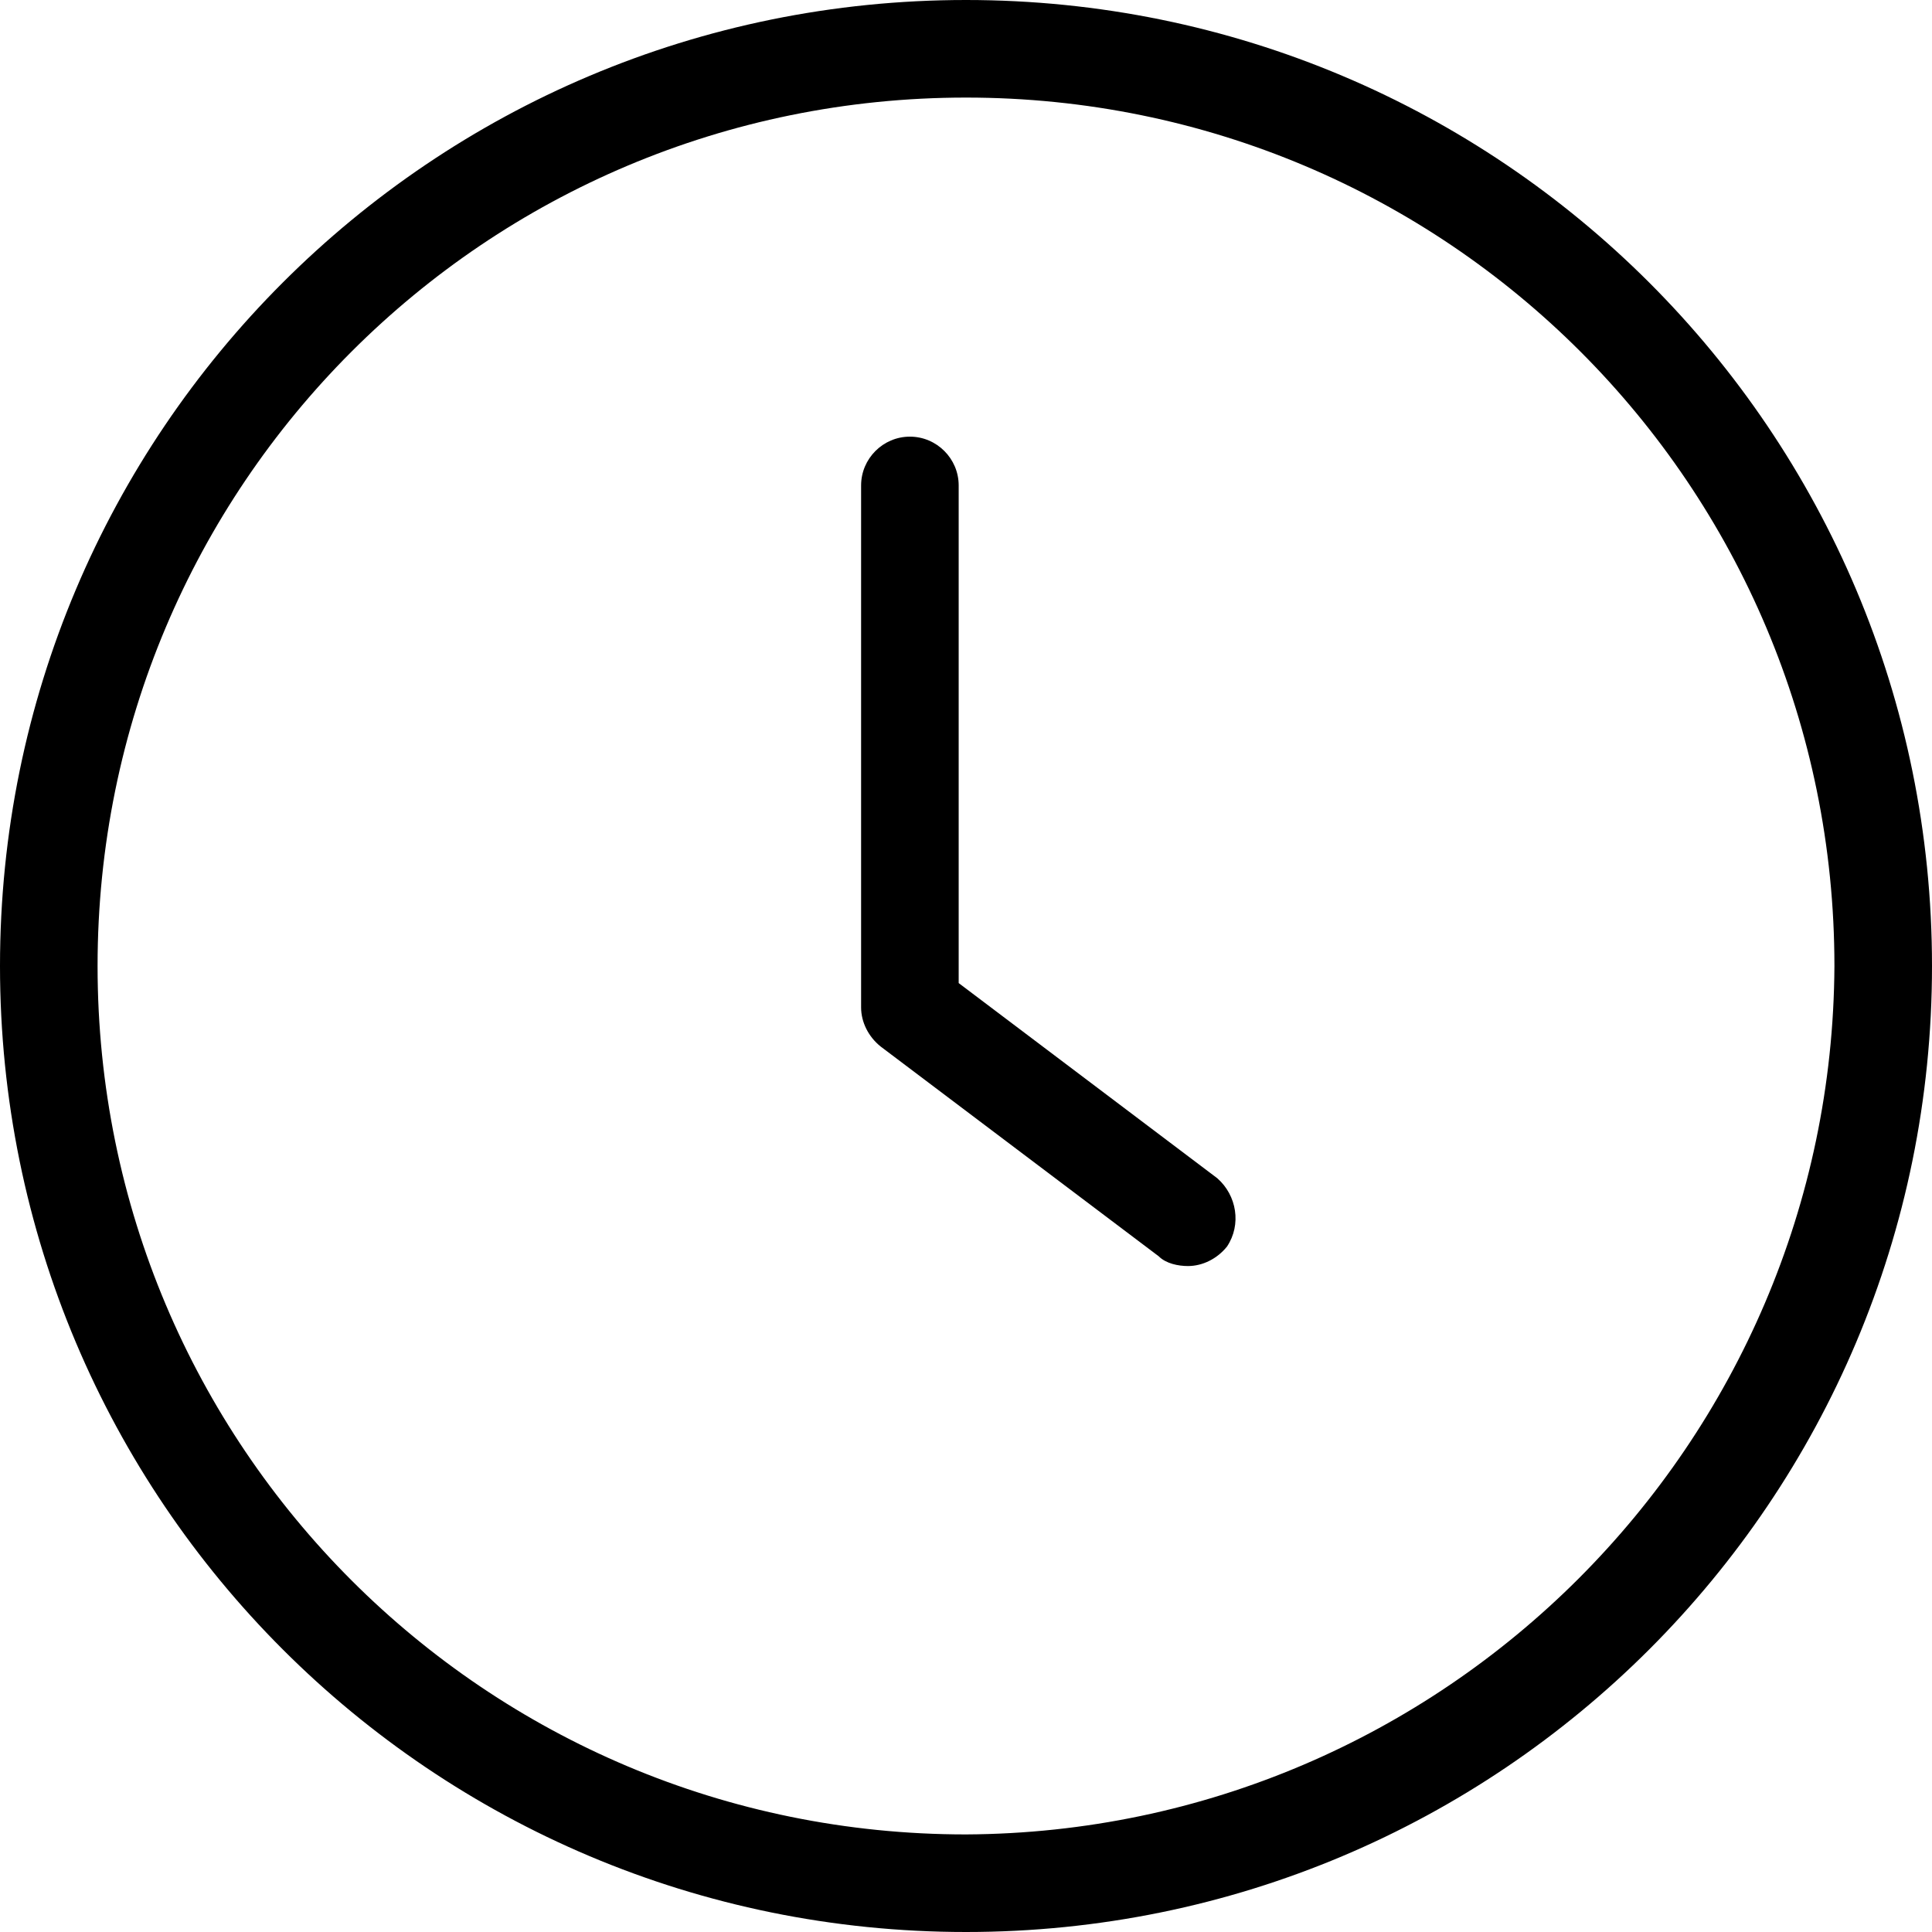
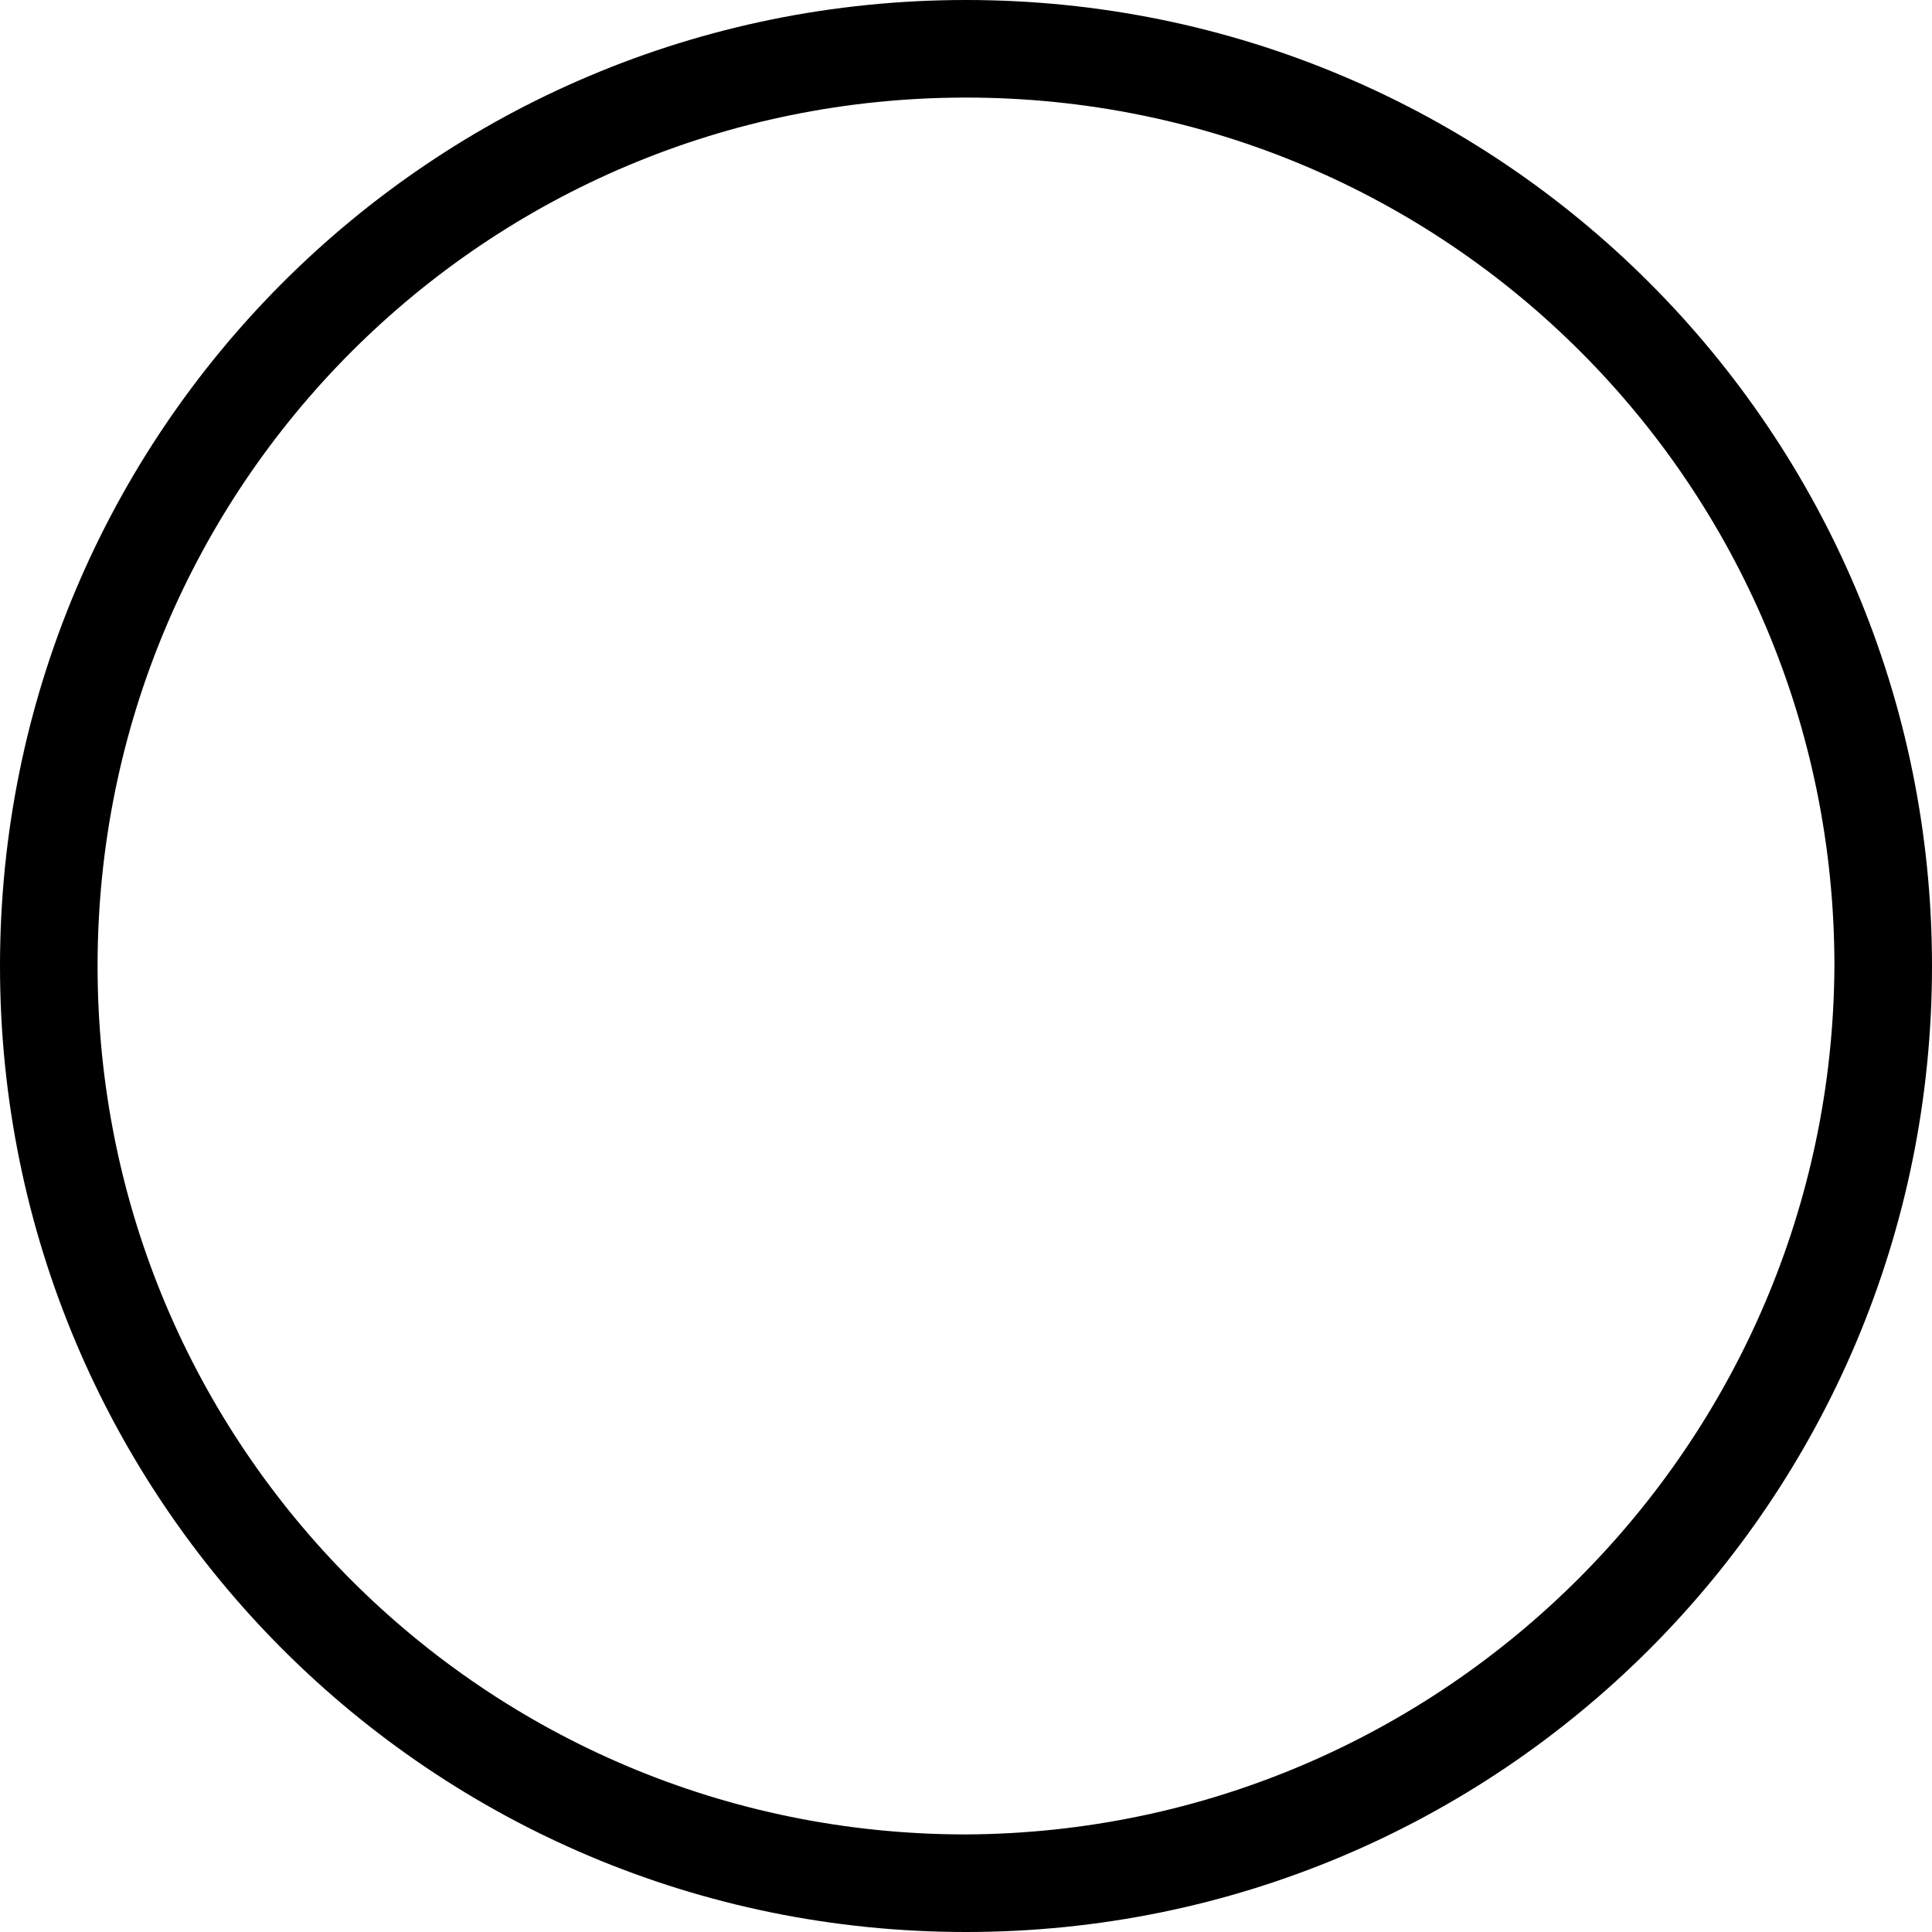
<svg xmlns="http://www.w3.org/2000/svg" version="1.1" id="Layer_1" x="0px" y="0px" viewBox="0 0 79.2 79.2" style="enable-background:new 0 0 79.2 79.2;" xml:space="preserve">
  <title>15</title>
  <g>
    <path d="M39.6,0C17.7,0,0,17.7,0,39.6s17.7,39.6,39.6,39.6s39.6-17.7,39.6-39.6S61.5,0,39.6,0L39.6,0z M39.6,75.2   C19.9,75.2,4,59.3,4,39.6S19.9,4,39.6,4s35.6,15.9,35.6,35.6C75.1,59.2,59.2,75.1,39.6,75.2z" />
-     <path d="M49.9,48.3l-10.6-8V19.9c0-1.1-0.9-2-2-2s-2,0.9-2,2v21.4c0,0.6,0.3,1.2,0.8,1.6l11.4,8.6c0.3,0.3,0.8,0.4,1.2,0.4   c0.6,0,1.2-0.3,1.6-0.8C50.9,50.2,50.7,49,49.9,48.3z" />
  </g>
</svg>